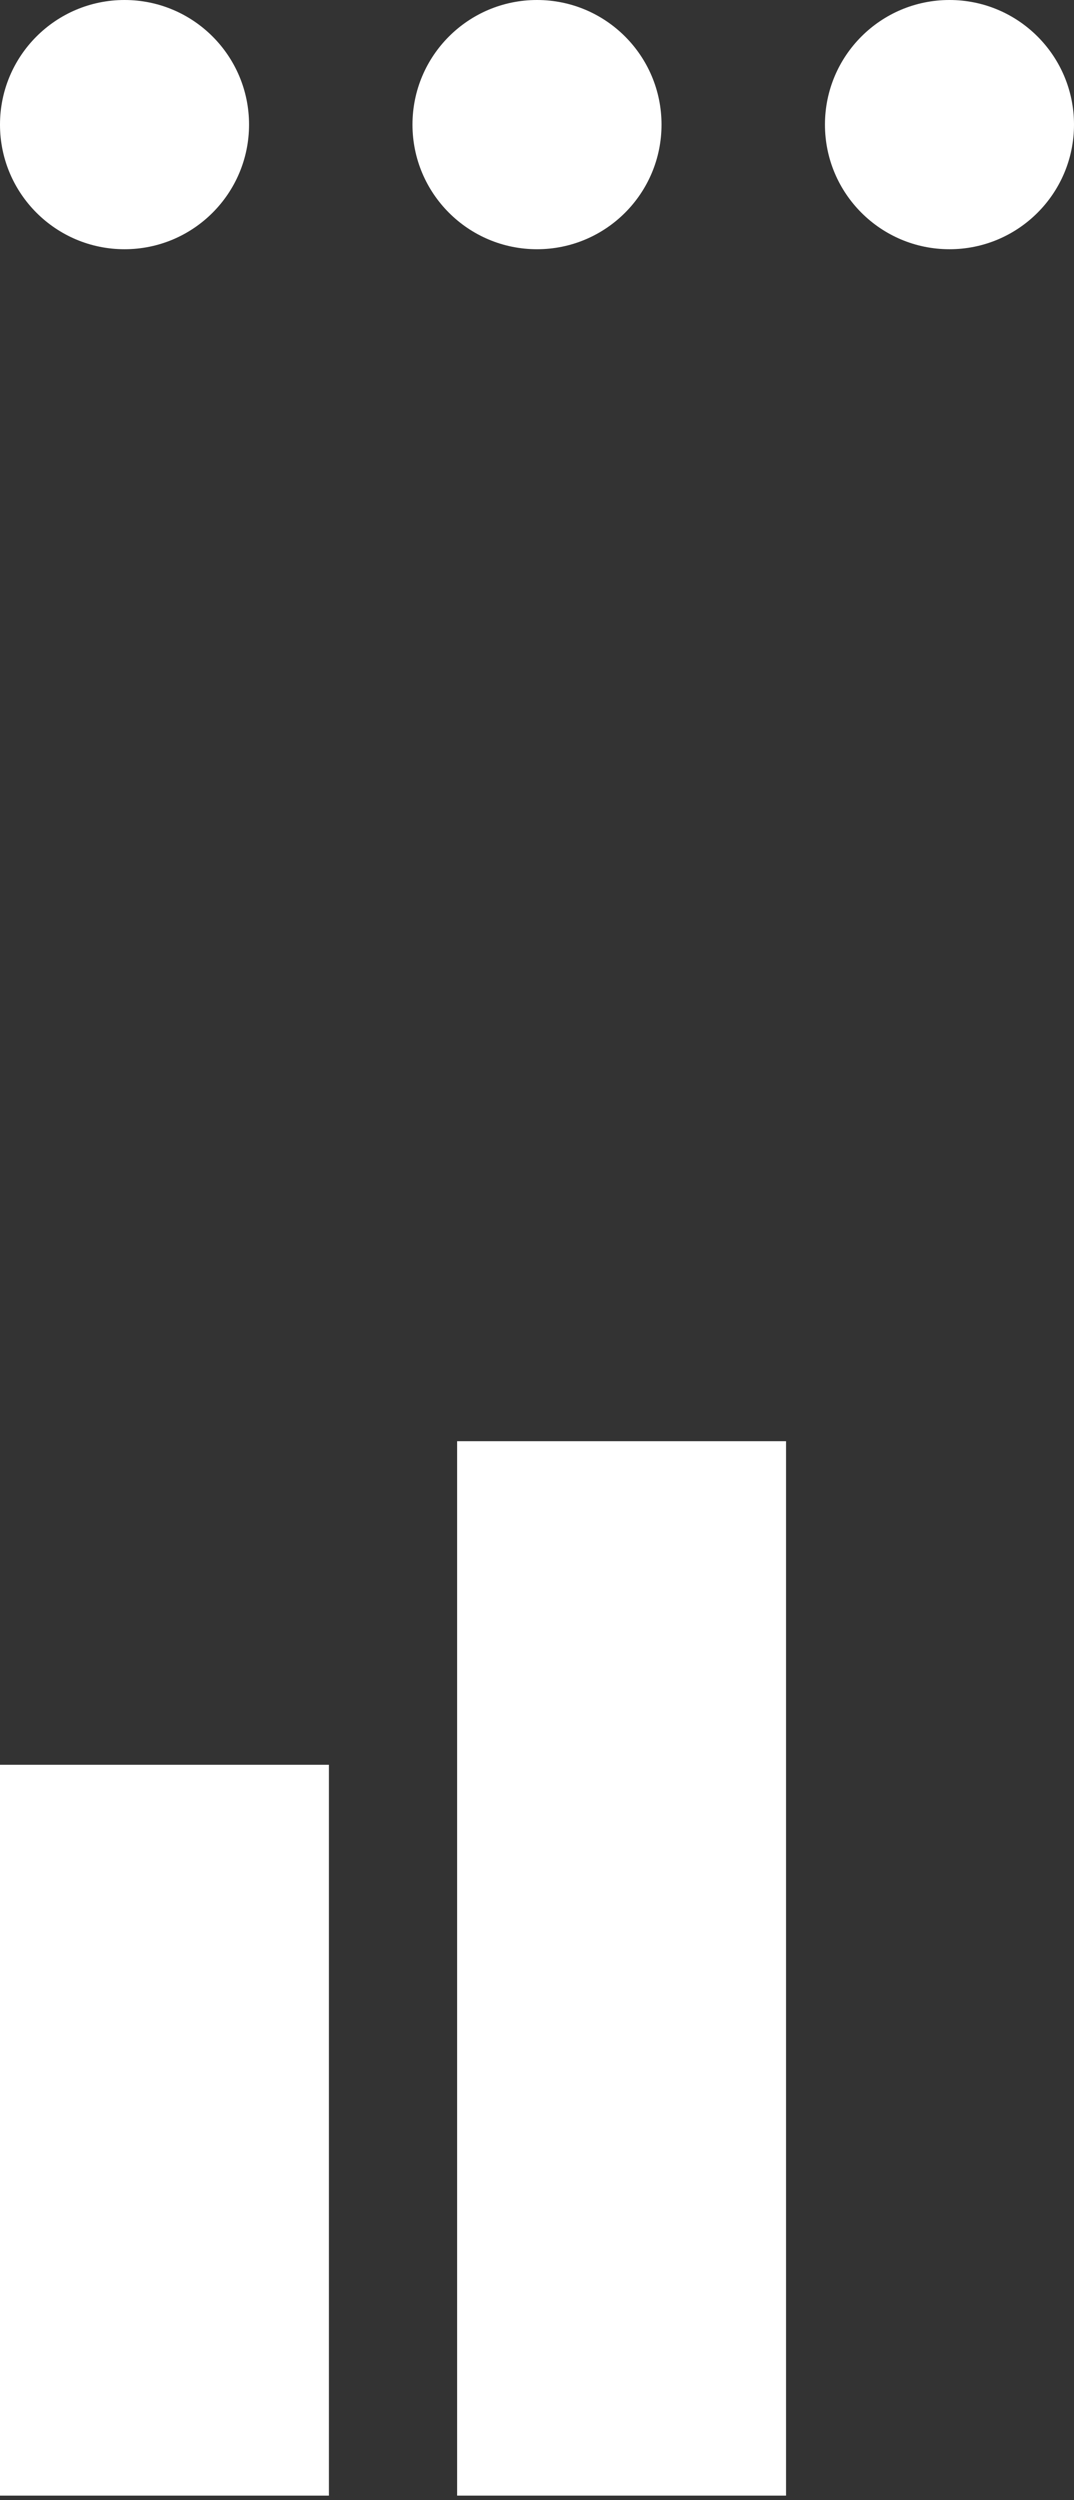
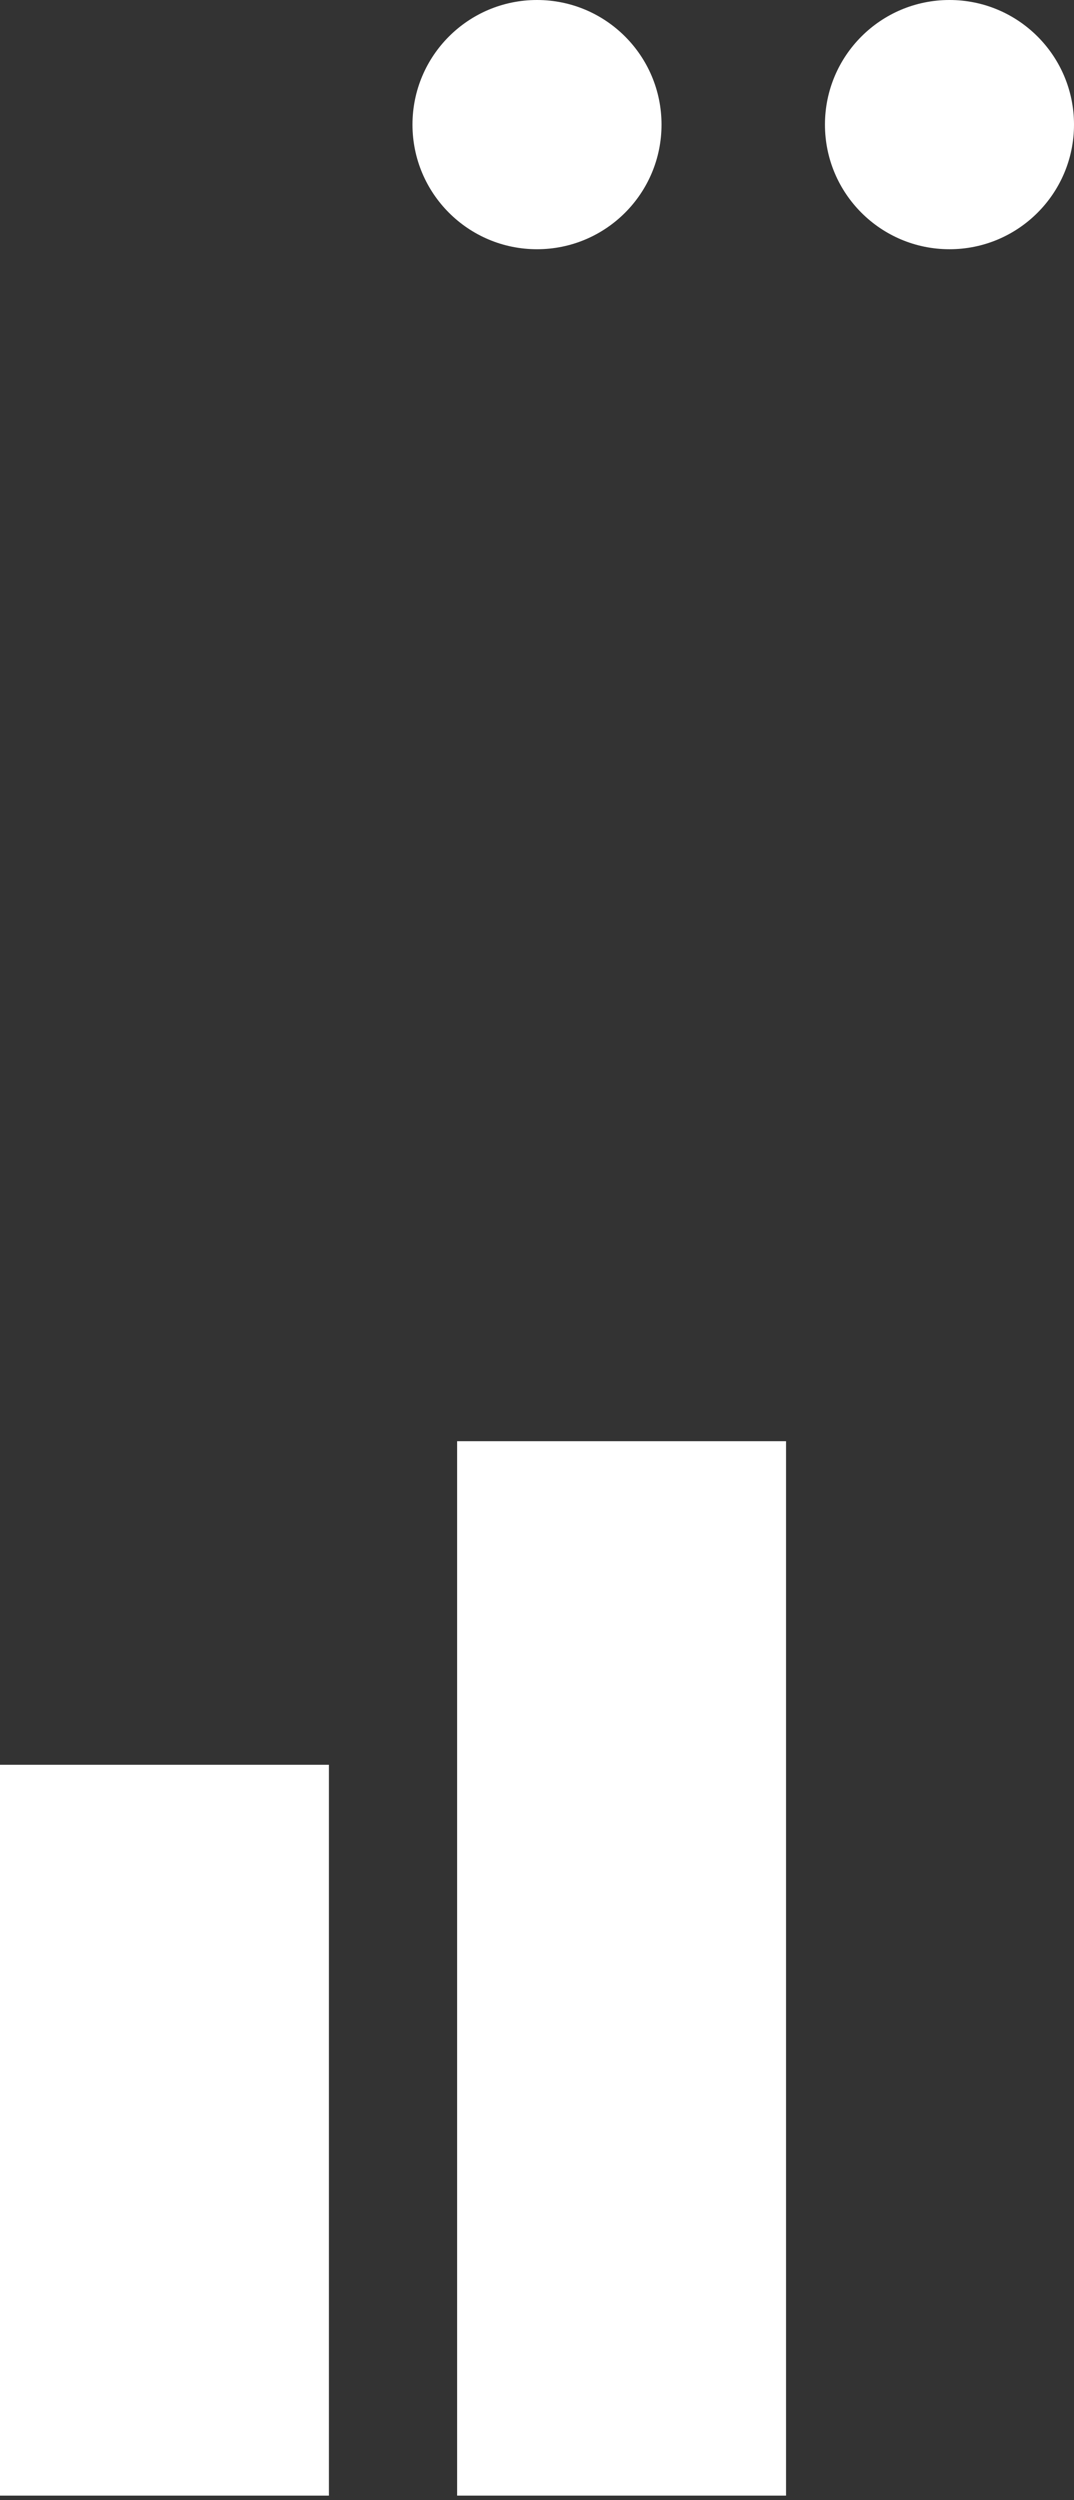
<svg xmlns="http://www.w3.org/2000/svg" width="138" height="321" viewBox="0 0 138 321" fill="none">
  <rect x="0" y="0" width="138" height="321" fill="#333333" stroke="none" />
-   <circle cx="16" cy="16" r="16" fill="white" />
  <circle cx="69" cy="16" r="16" fill="white" />
  <circle cx="122" cy="16" r="16" fill="white" />
  <rect y="226.589" width="42.262" height="93.837" fill="white" />
  <rect x="58.737" y="185.043" width="42.262" height="135.383" fill="white" />
</svg>